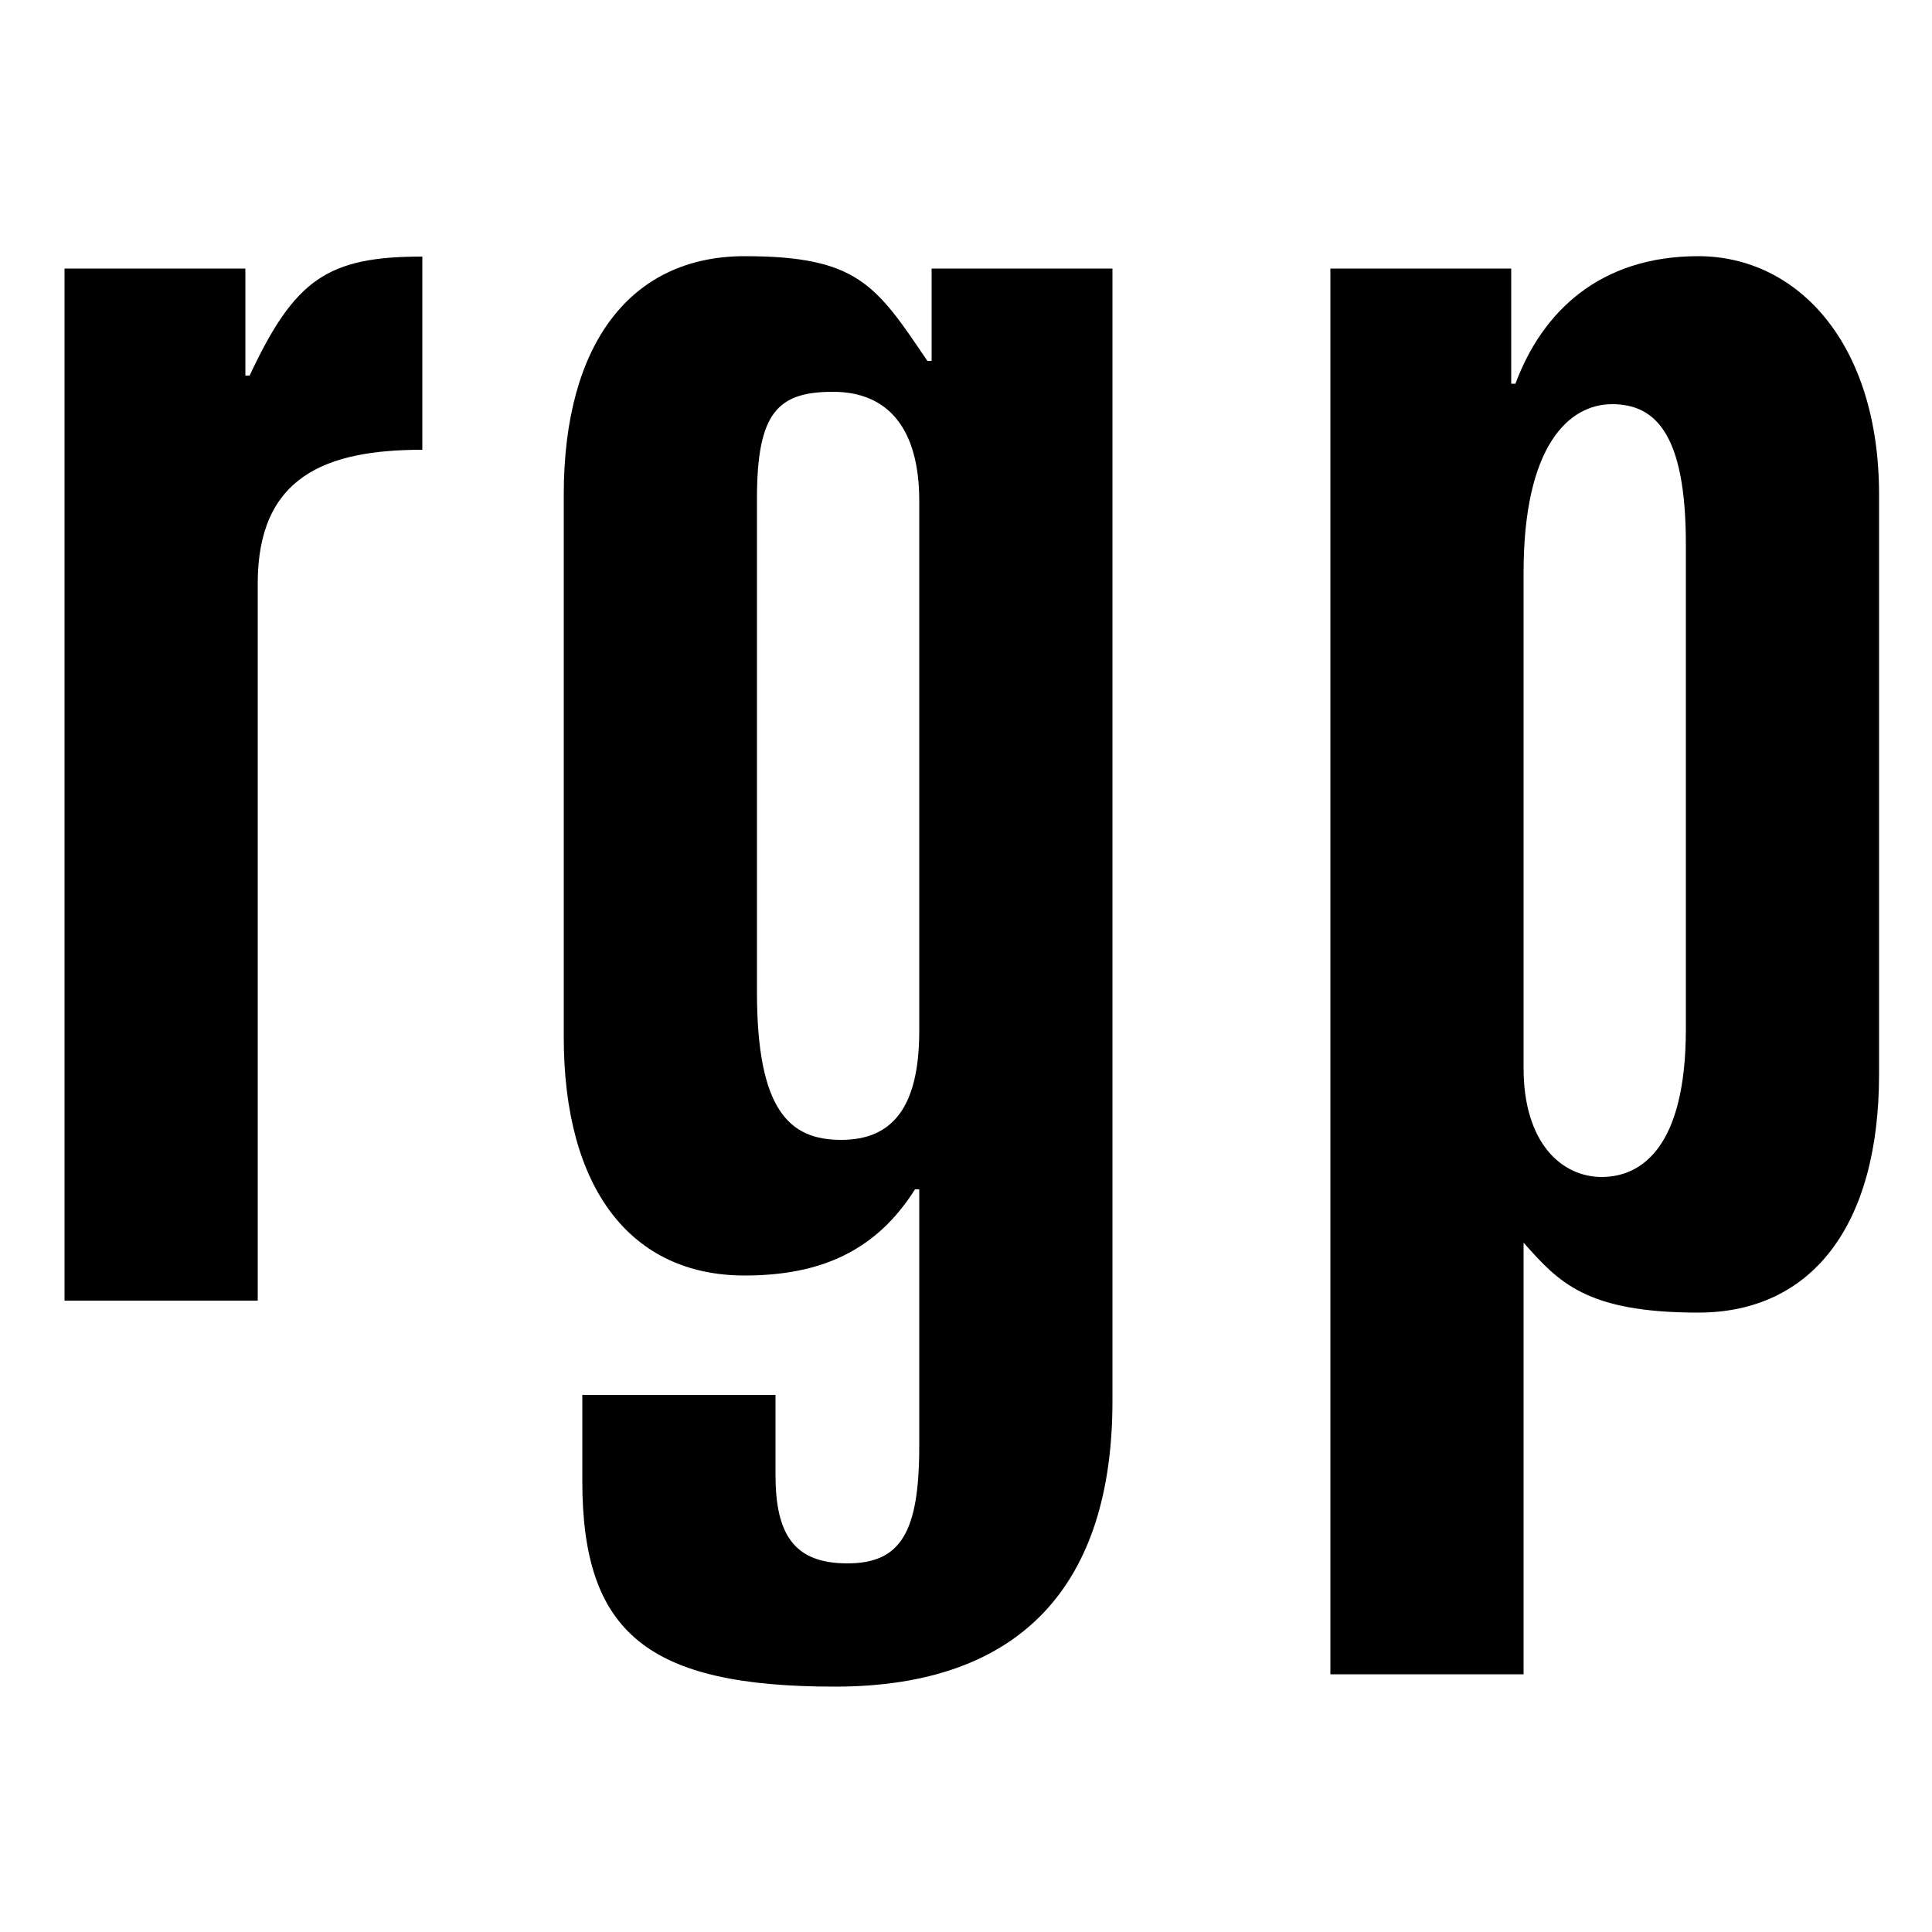
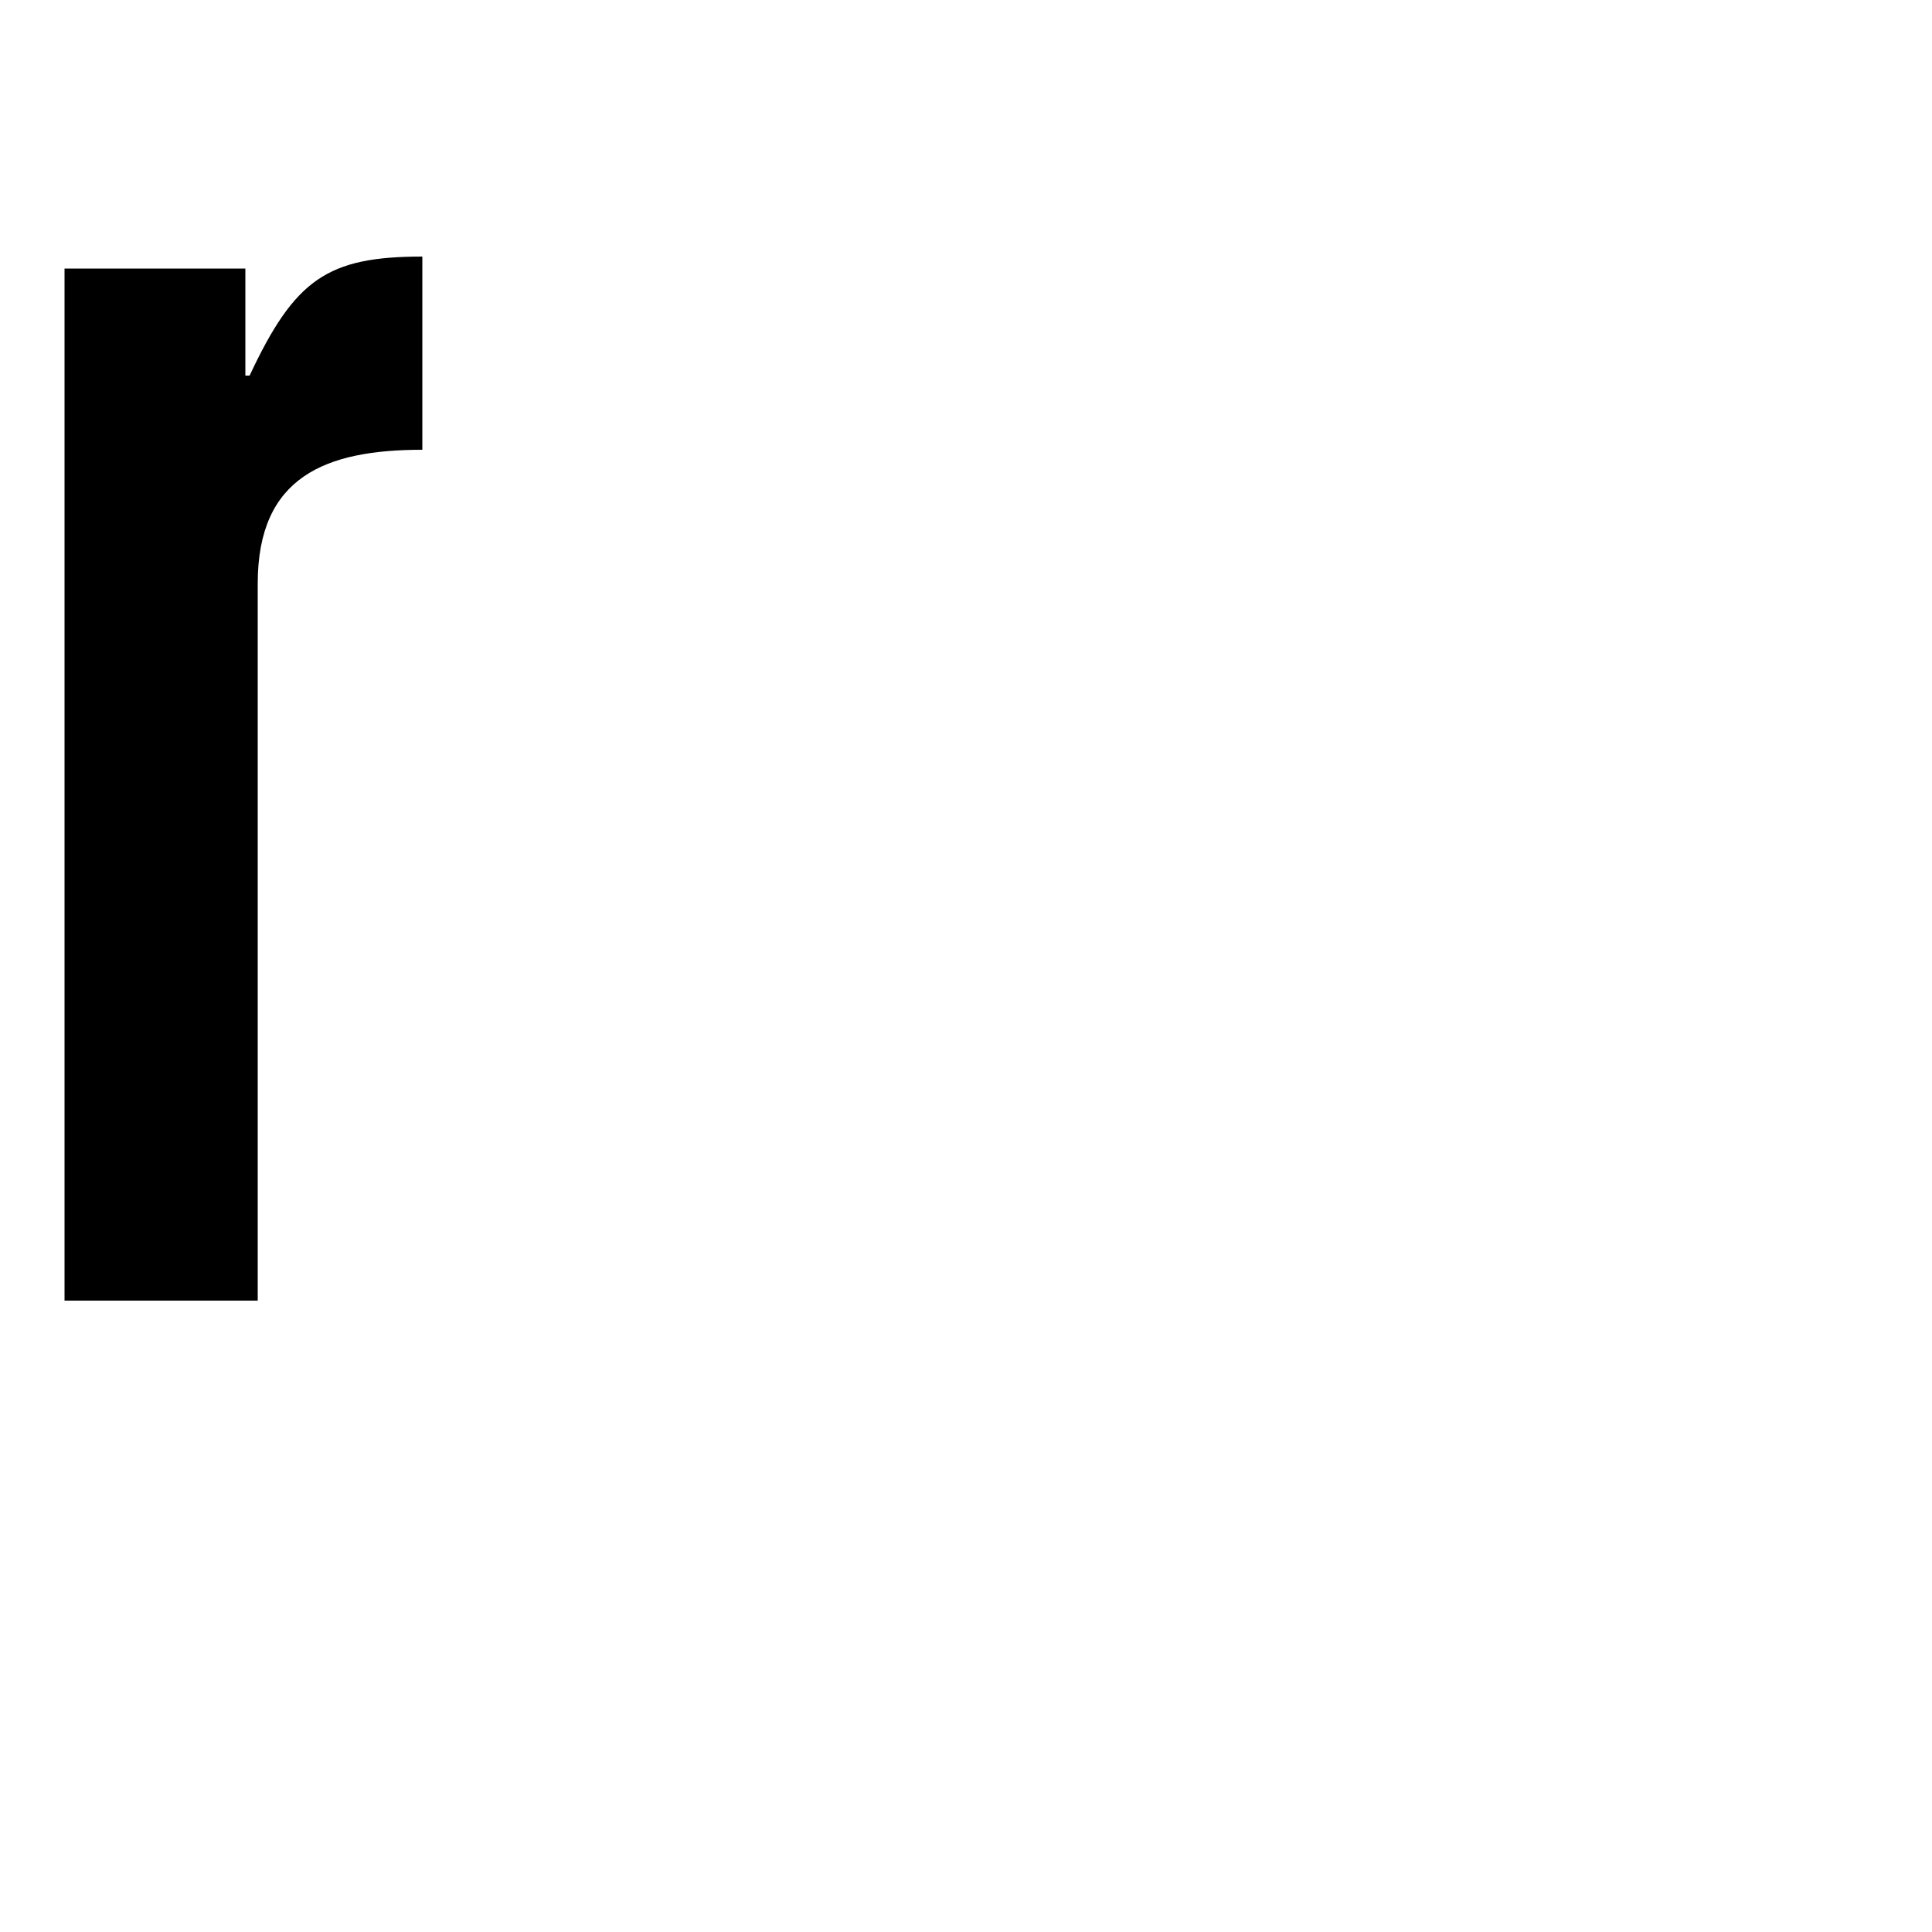
<svg xmlns="http://www.w3.org/2000/svg" version="1.1" width="500" height="500">
  <svg version="1.1" width="500" height="500">
    <svg id="SvgjsSvg1017" version="1.1" viewBox="0 0 500 500">
      <path d="M16.7,69.5h46.8v27.7h1.1c11.7-25,20.2-30.8,44.7-30.8v50c-25,0-42.6,6.9-42.6,34.6v185.6H16.7V69.5Z" />
-       <path d="M150.7,361h50v20.7c0,15.4,4.8,22.9,18.6,22.9s18.6-8,18.6-30.3v-66.5h-1.1c-10.1,16-24.5,22.3-44.1,22.3-29.3,0-46.8-22.3-46.8-61.7v-140.4c0-39.4,17.6-61.7,46.8-61.7s34,7.4,47.3,27.1h1.1v-23.9h46.8v293.1c0,47.3-23.4,73.9-71.8,73.9s-65.4-13.8-65.4-53.2v-22.3ZM195.9,256.7c0,30.8,8.5,38.3,21.8,38.3s20.2-8.5,20.2-28.2v-137.2c0-18.6-8-28.2-22.3-28.2s-19.7,5.3-19.7,27.7v127.7Z" />
-       <path d="M344.3,69.5h46.8v29.8h1.1c6.9-18.6,21.8-33,47.3-33s46.8,22.3,46.8,61.7v150c0,39.4-17.6,61.7-46.8,61.7s-36.2-8-45.2-18.1v111.7h-50V69.5ZM394.3,276.4c0,19.7,10.1,28.2,20.2,28.2s21.8-7.4,21.8-38.3v-125.5c0-28.7-8-36.2-19.1-36.2s-22.9,10.6-22.9,43.6v128.2Z" />
    </svg>
    <style>@media (prefers-color-scheme: light) { :root { filter: none; } }
@media (prefers-color-scheme: dark) { :root { filter: none; } }
</style>
  </svg>
  <style>@media (prefers-color-scheme: light) { :root { filter: none; } }
@media (prefers-color-scheme: dark) { :root { filter: none; } }
</style>
</svg>